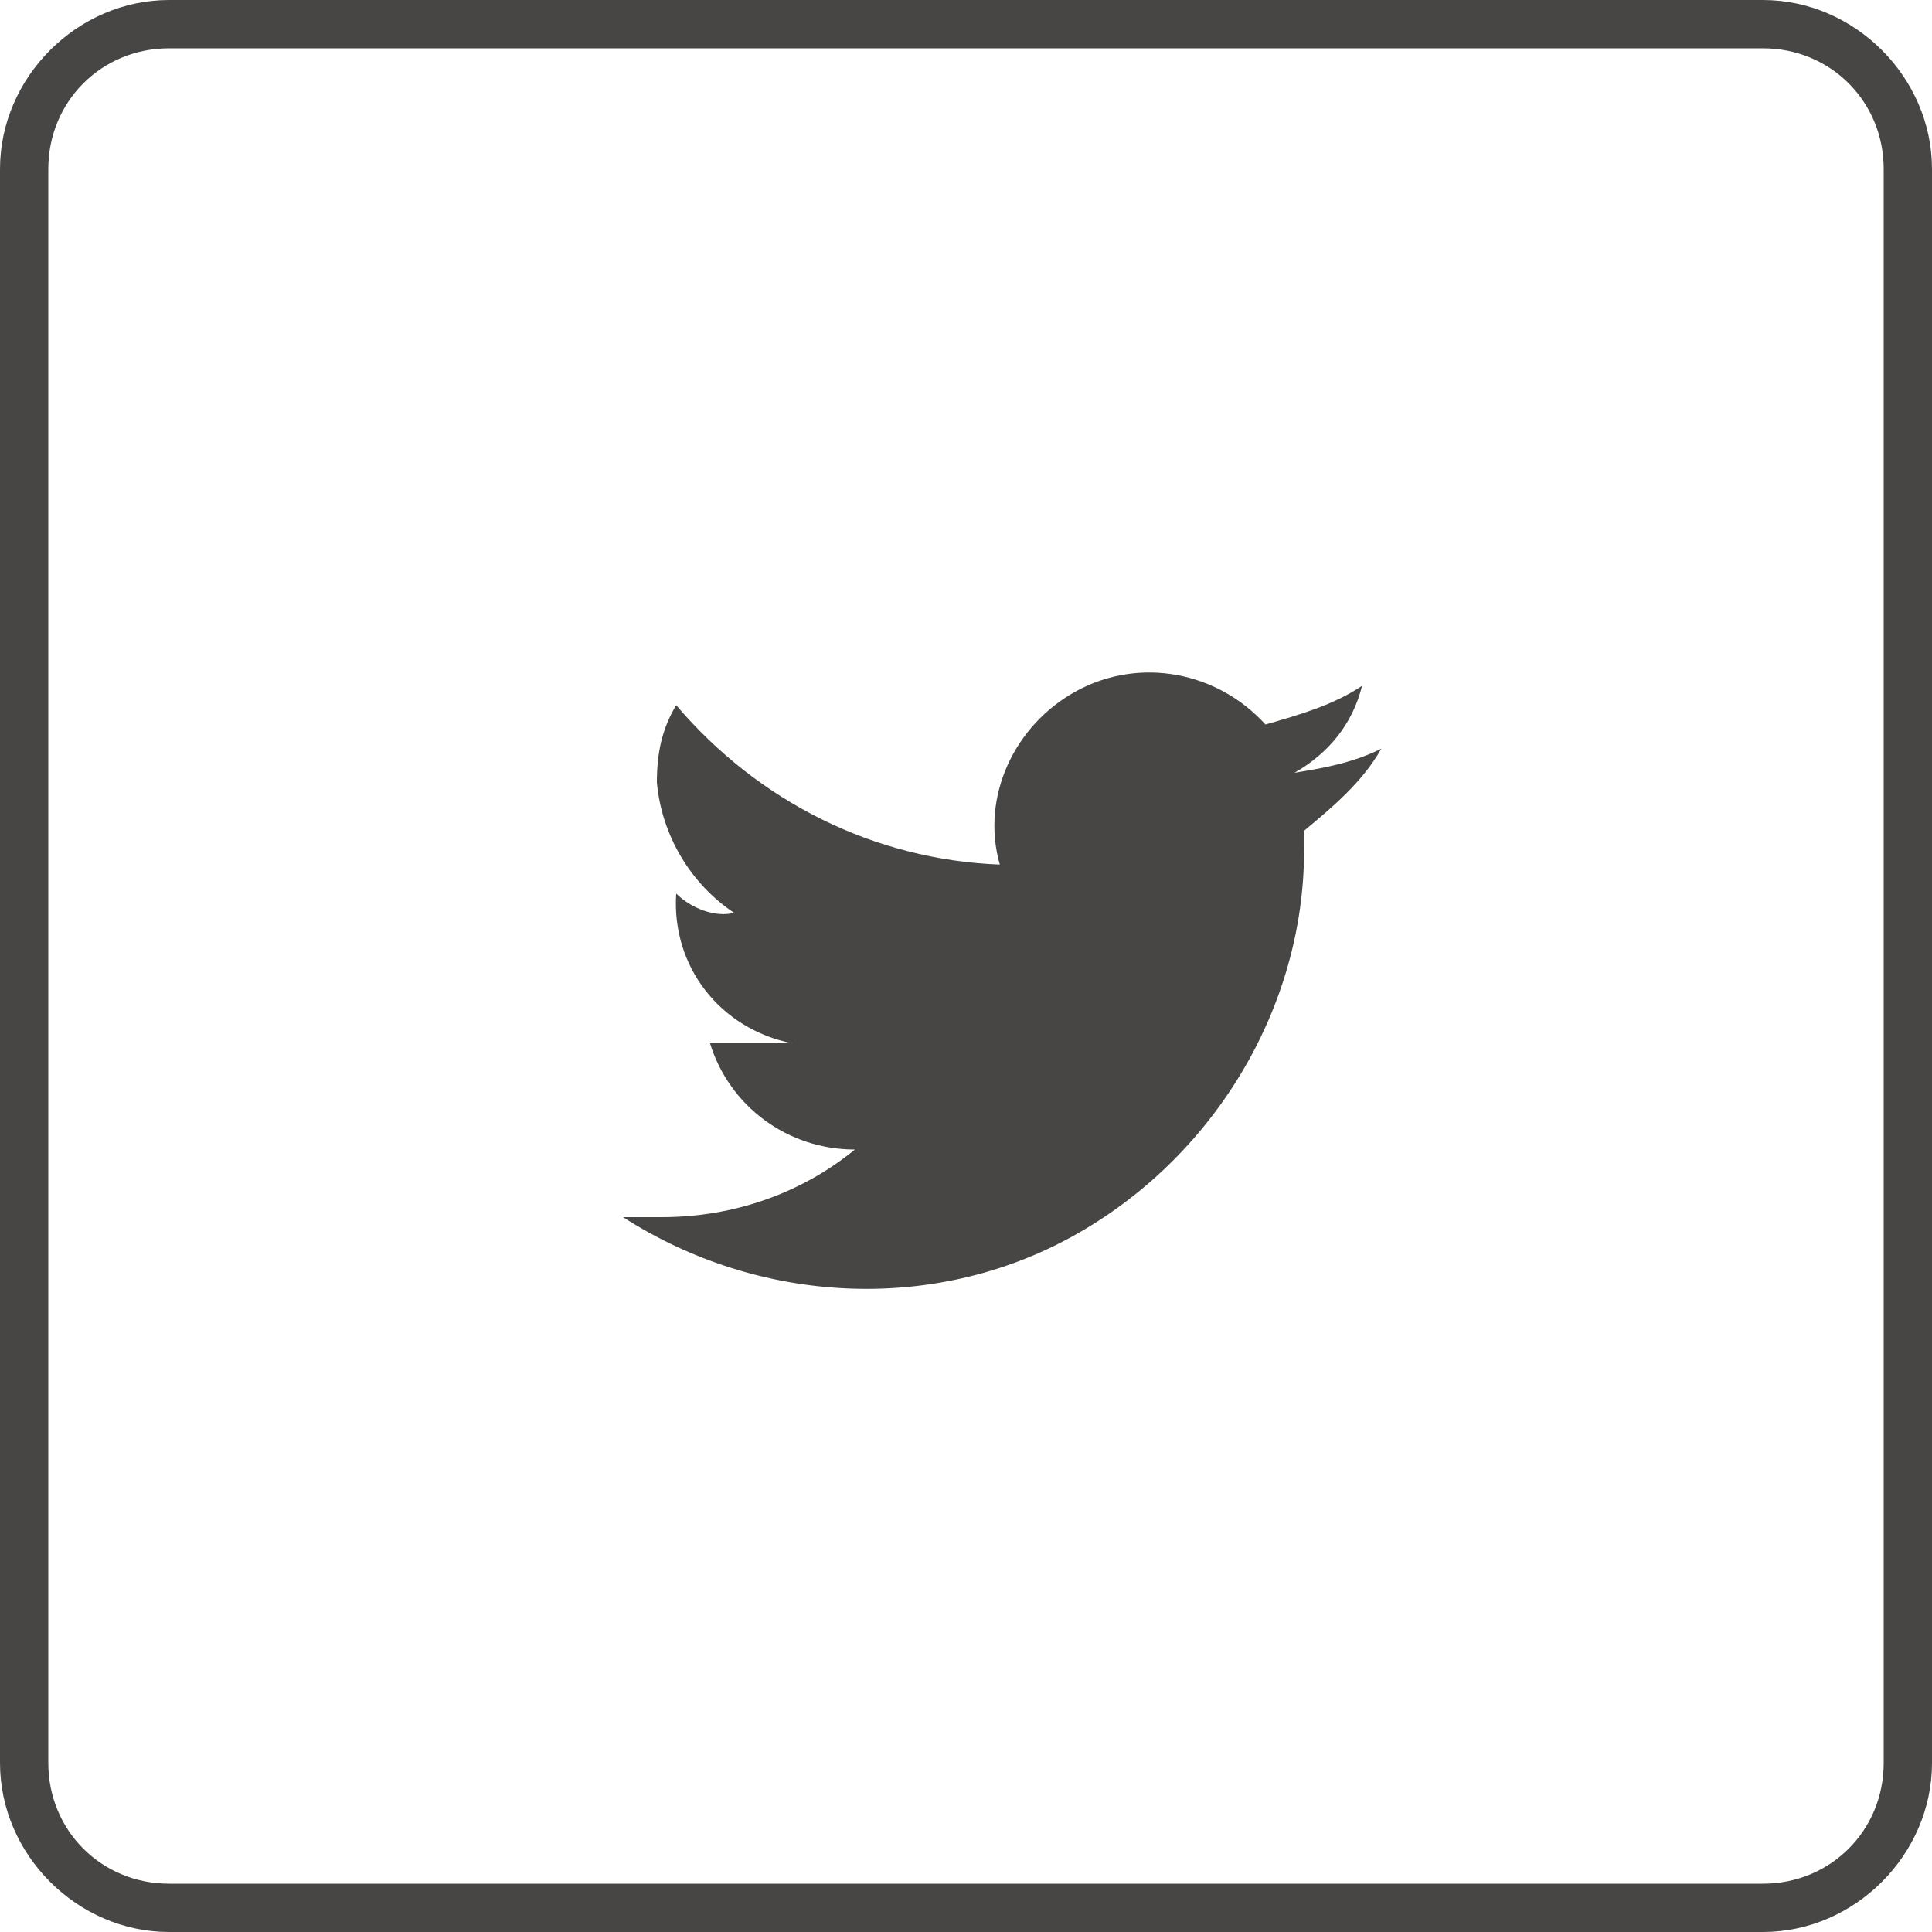
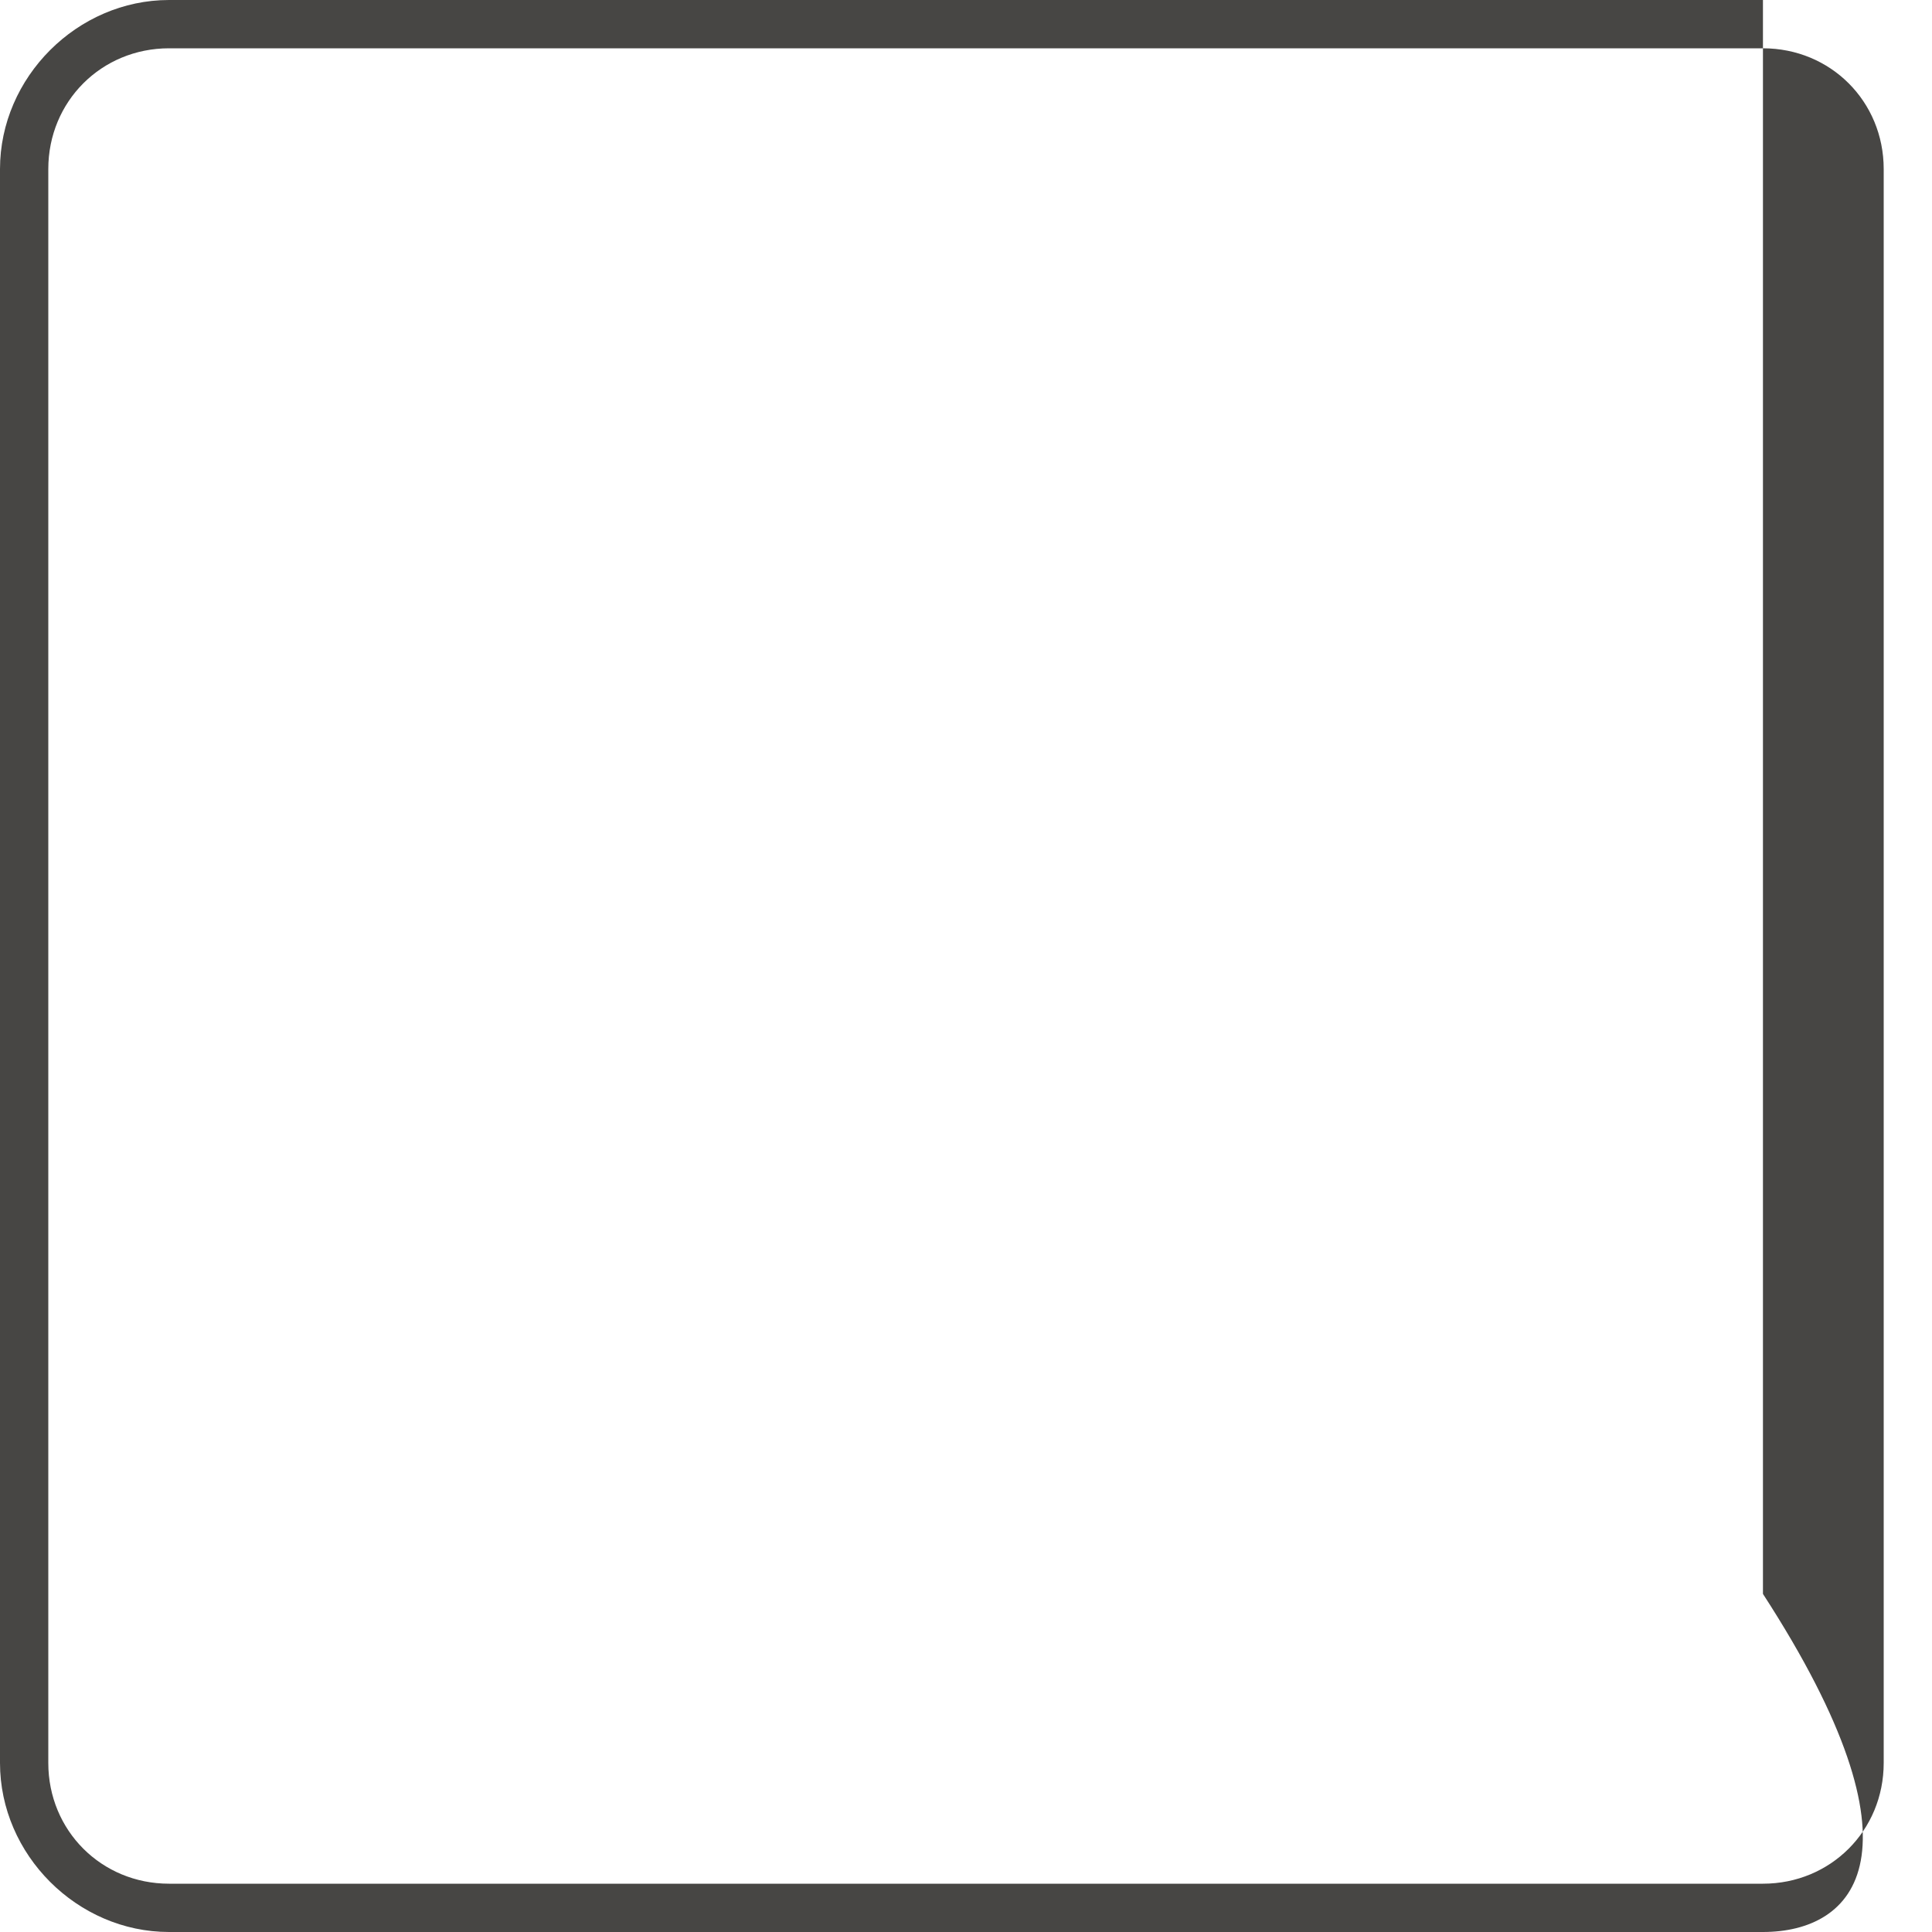
<svg xmlns="http://www.w3.org/2000/svg" version="1.1" id="Layer_1" x="0px" y="0px" viewBox="0 0 40 40" style="enable-background:new 0 0 40 40;" xml:space="preserve">
  <style type="text/css">
	.st0{fill-rule:evenodd;clip-rule:evenodd;fill:#474644;}
	.st1{fill:#474644;}
</style>
  <g id="designs">
    <g id="news-v3-single1440" transform="translate(-48, -491)">
      <g id="Stacked-Group">
        <g id="text" transform="translate(0, 176)">
          <g id="desktop-_x2F_-sections-_x2F_-banner-_x2F_-medium" transform="translate(48, 72)">
            <g id="details" transform="translate(0, 109)">
              <g id="social" transform="translate(0, 78)">
                <g id="_x5F_icons-_x2F_-social-_x2F_-twitter-_x2F_-square-_x2F_-grey" transform="translate(0, 56)">
                  <g id="twitter" transform="translate(12, 13)">
                    <g id="Shape">
-                       <path class="st0" d="M16.6,2.5C16,2.8,15.4,2.9,14.8,3c0.7-0.4,1.2-1,1.4-1.8c-0.6,0.4-1.3,0.6-2,0.8            c-1-1.1-2.6-1.4-3.9-0.7s-2,2.2-1.6,3.6C6.1,4.8,3.7,3.6,2,1.6c-0.3,0.5-0.4,1-0.4,1.6c0.1,1.1,0.7,2.1,1.6,2.7            C2.8,6,2.3,5.8,2,5.5C1.9,7,2.9,8.3,4.4,8.6H2.7c0.4,1.3,1.6,2.2,3,2.2c-1.1,0.9-2.5,1.4-4,1.4H0.9c2.8,1.8,6.4,2,9.3,0.4            s4.8-4.7,4.8-8V4.2C15.6,3.7,16.2,3.2,16.6,2.5z" />
-                     </g>
+                       </g>
                  </g>
                  <g id="bg">
-                     <path class="st1" d="M36.5,40h-33C1.6,40,0,38.4,0,36.5v-33C0,1.6,1.6,0,3.5,0h33C38.4,0,40,1.6,40,3.5v33           C40,38.4,38.4,40,36.5,40z M3.5,1C2.1,1,1,2.1,1,3.5v33C1,37.9,2.1,39,3.5,39h33c1.4,0,2.5-1.1,2.5-2.5v-33           C39,2.1,37.9,1,36.5,1H3.5z" />
+                     <path class="st1" d="M36.5,40h-33C1.6,40,0,38.4,0,36.5v-33C0,1.6,1.6,0,3.5,0h33v33           C40,38.4,38.4,40,36.5,40z M3.5,1C2.1,1,1,2.1,1,3.5v33C1,37.9,2.1,39,3.5,39h33c1.4,0,2.5-1.1,2.5-2.5v-33           C39,2.1,37.9,1,36.5,1H3.5z" />
                  </g>
                </g>
              </g>
            </g>
          </g>
        </g>
      </g>
    </g>
  </g>
</svg>